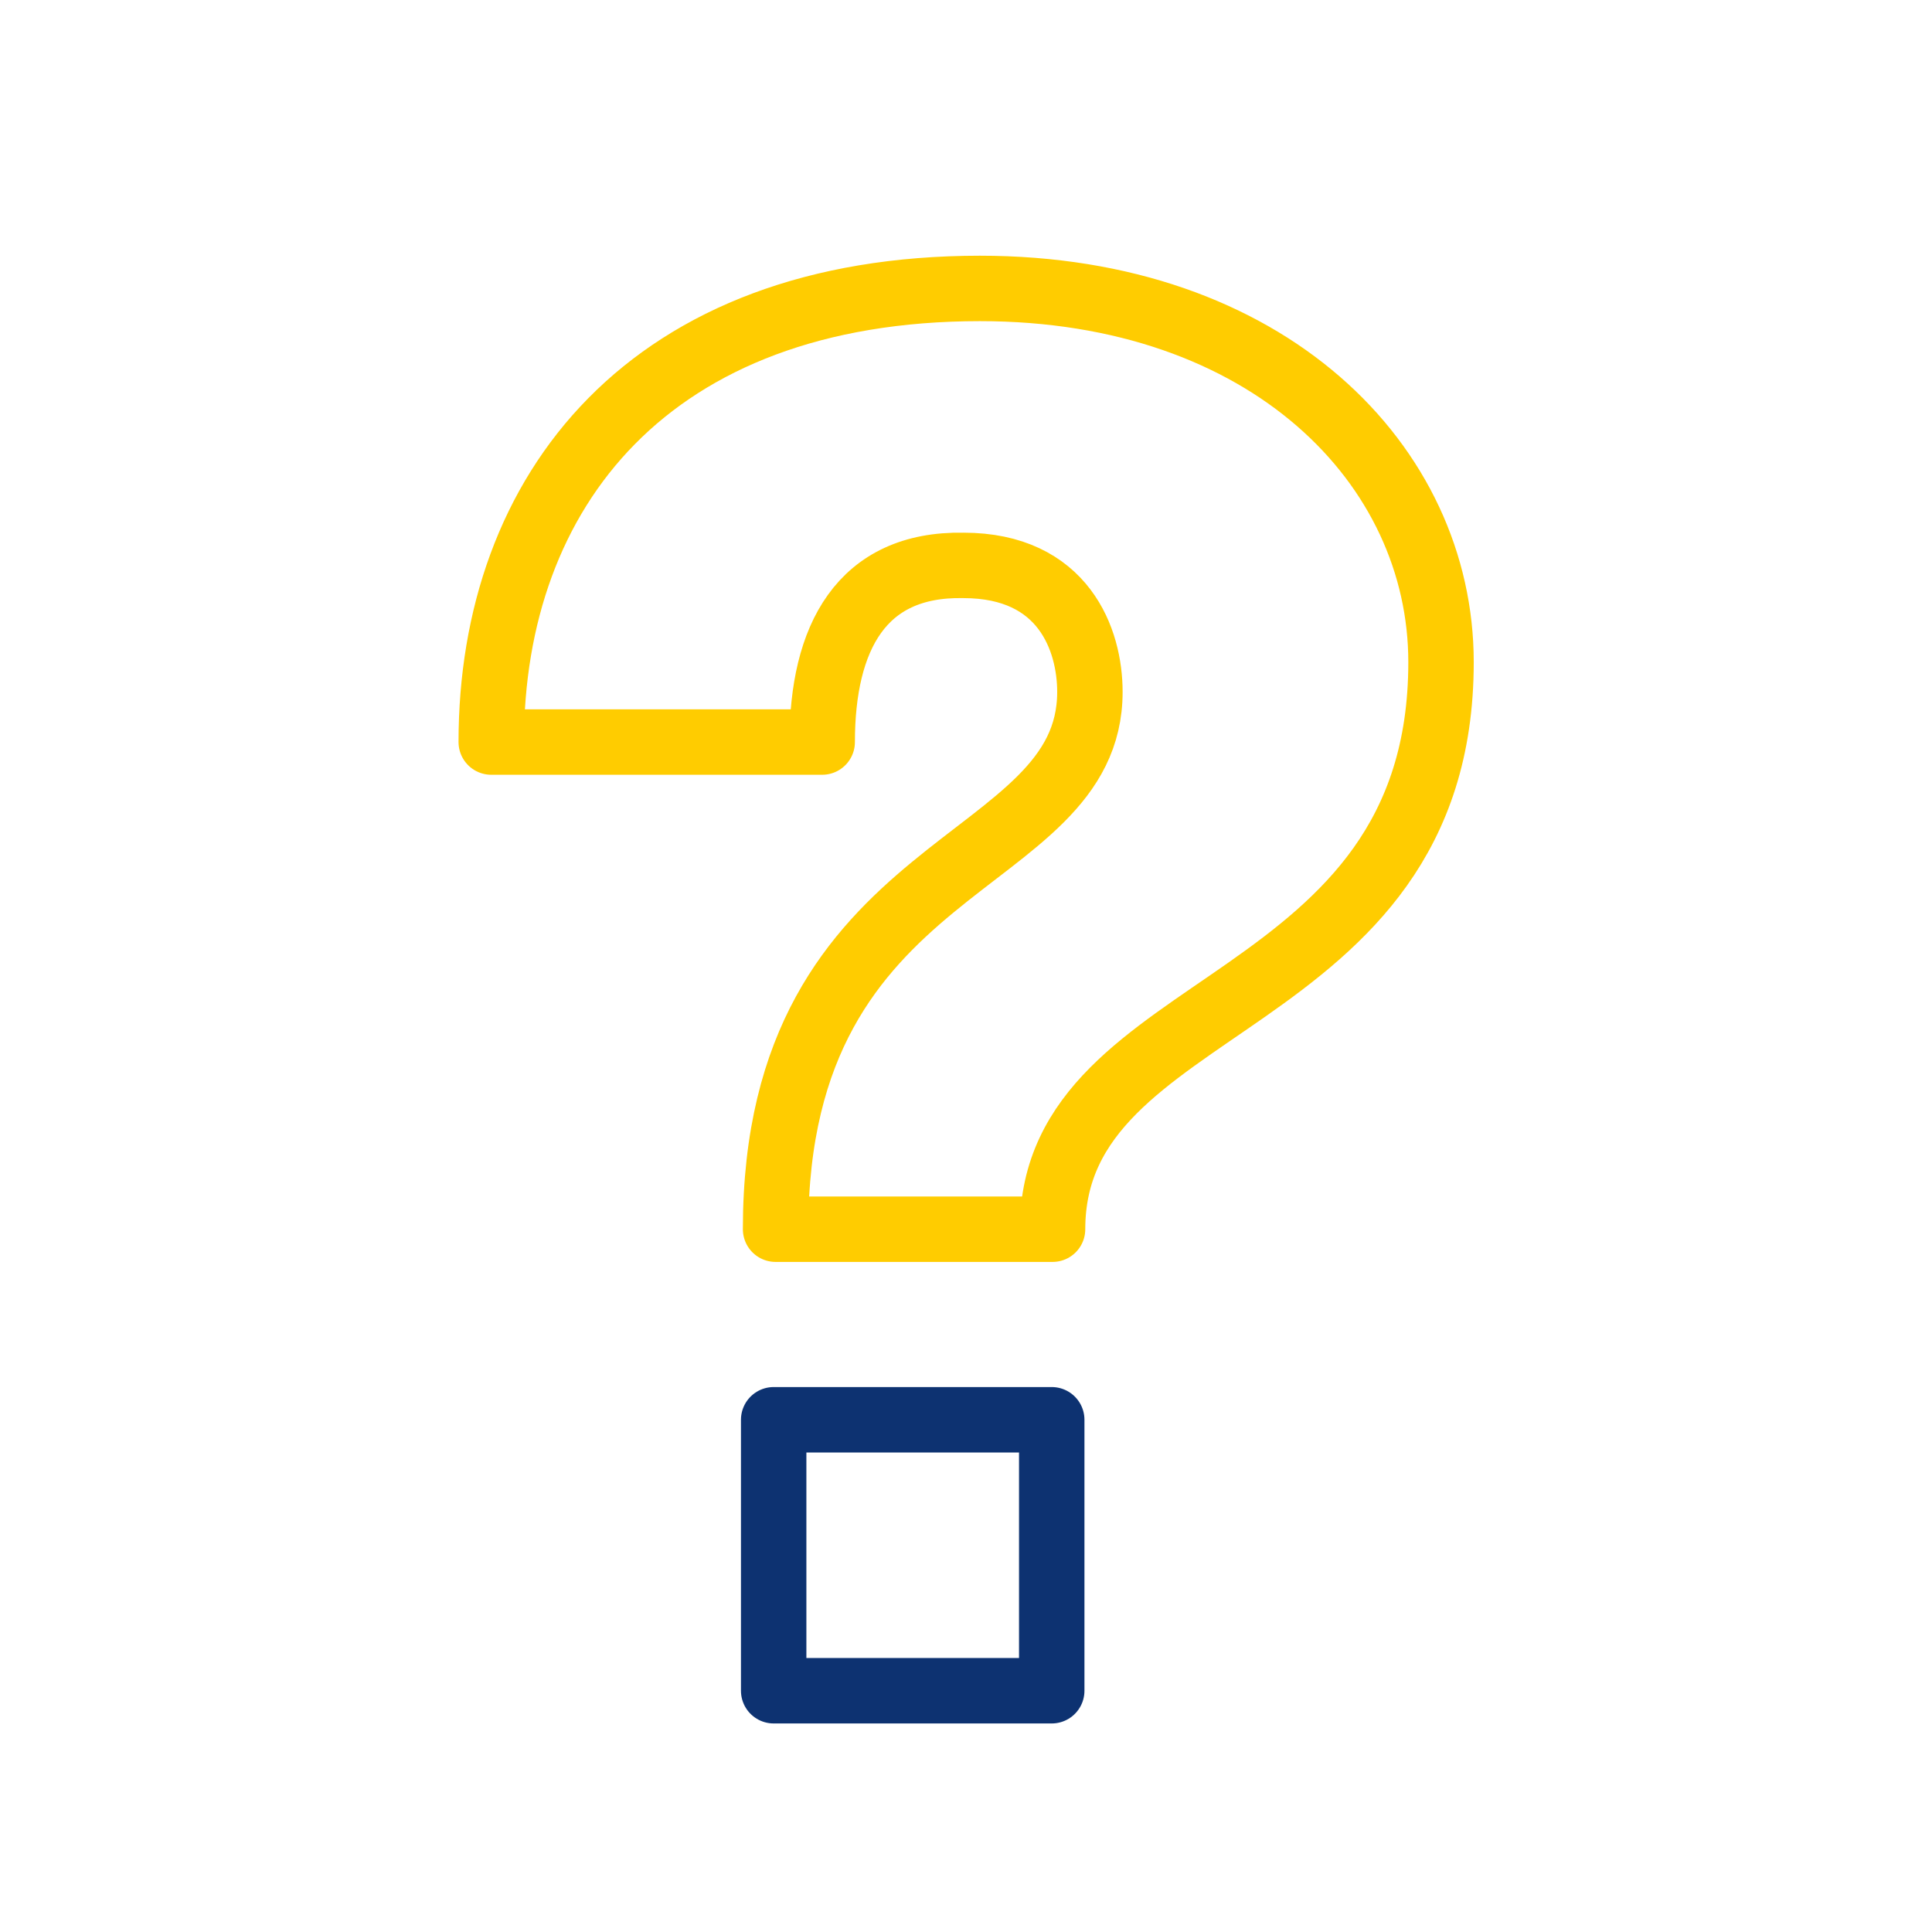
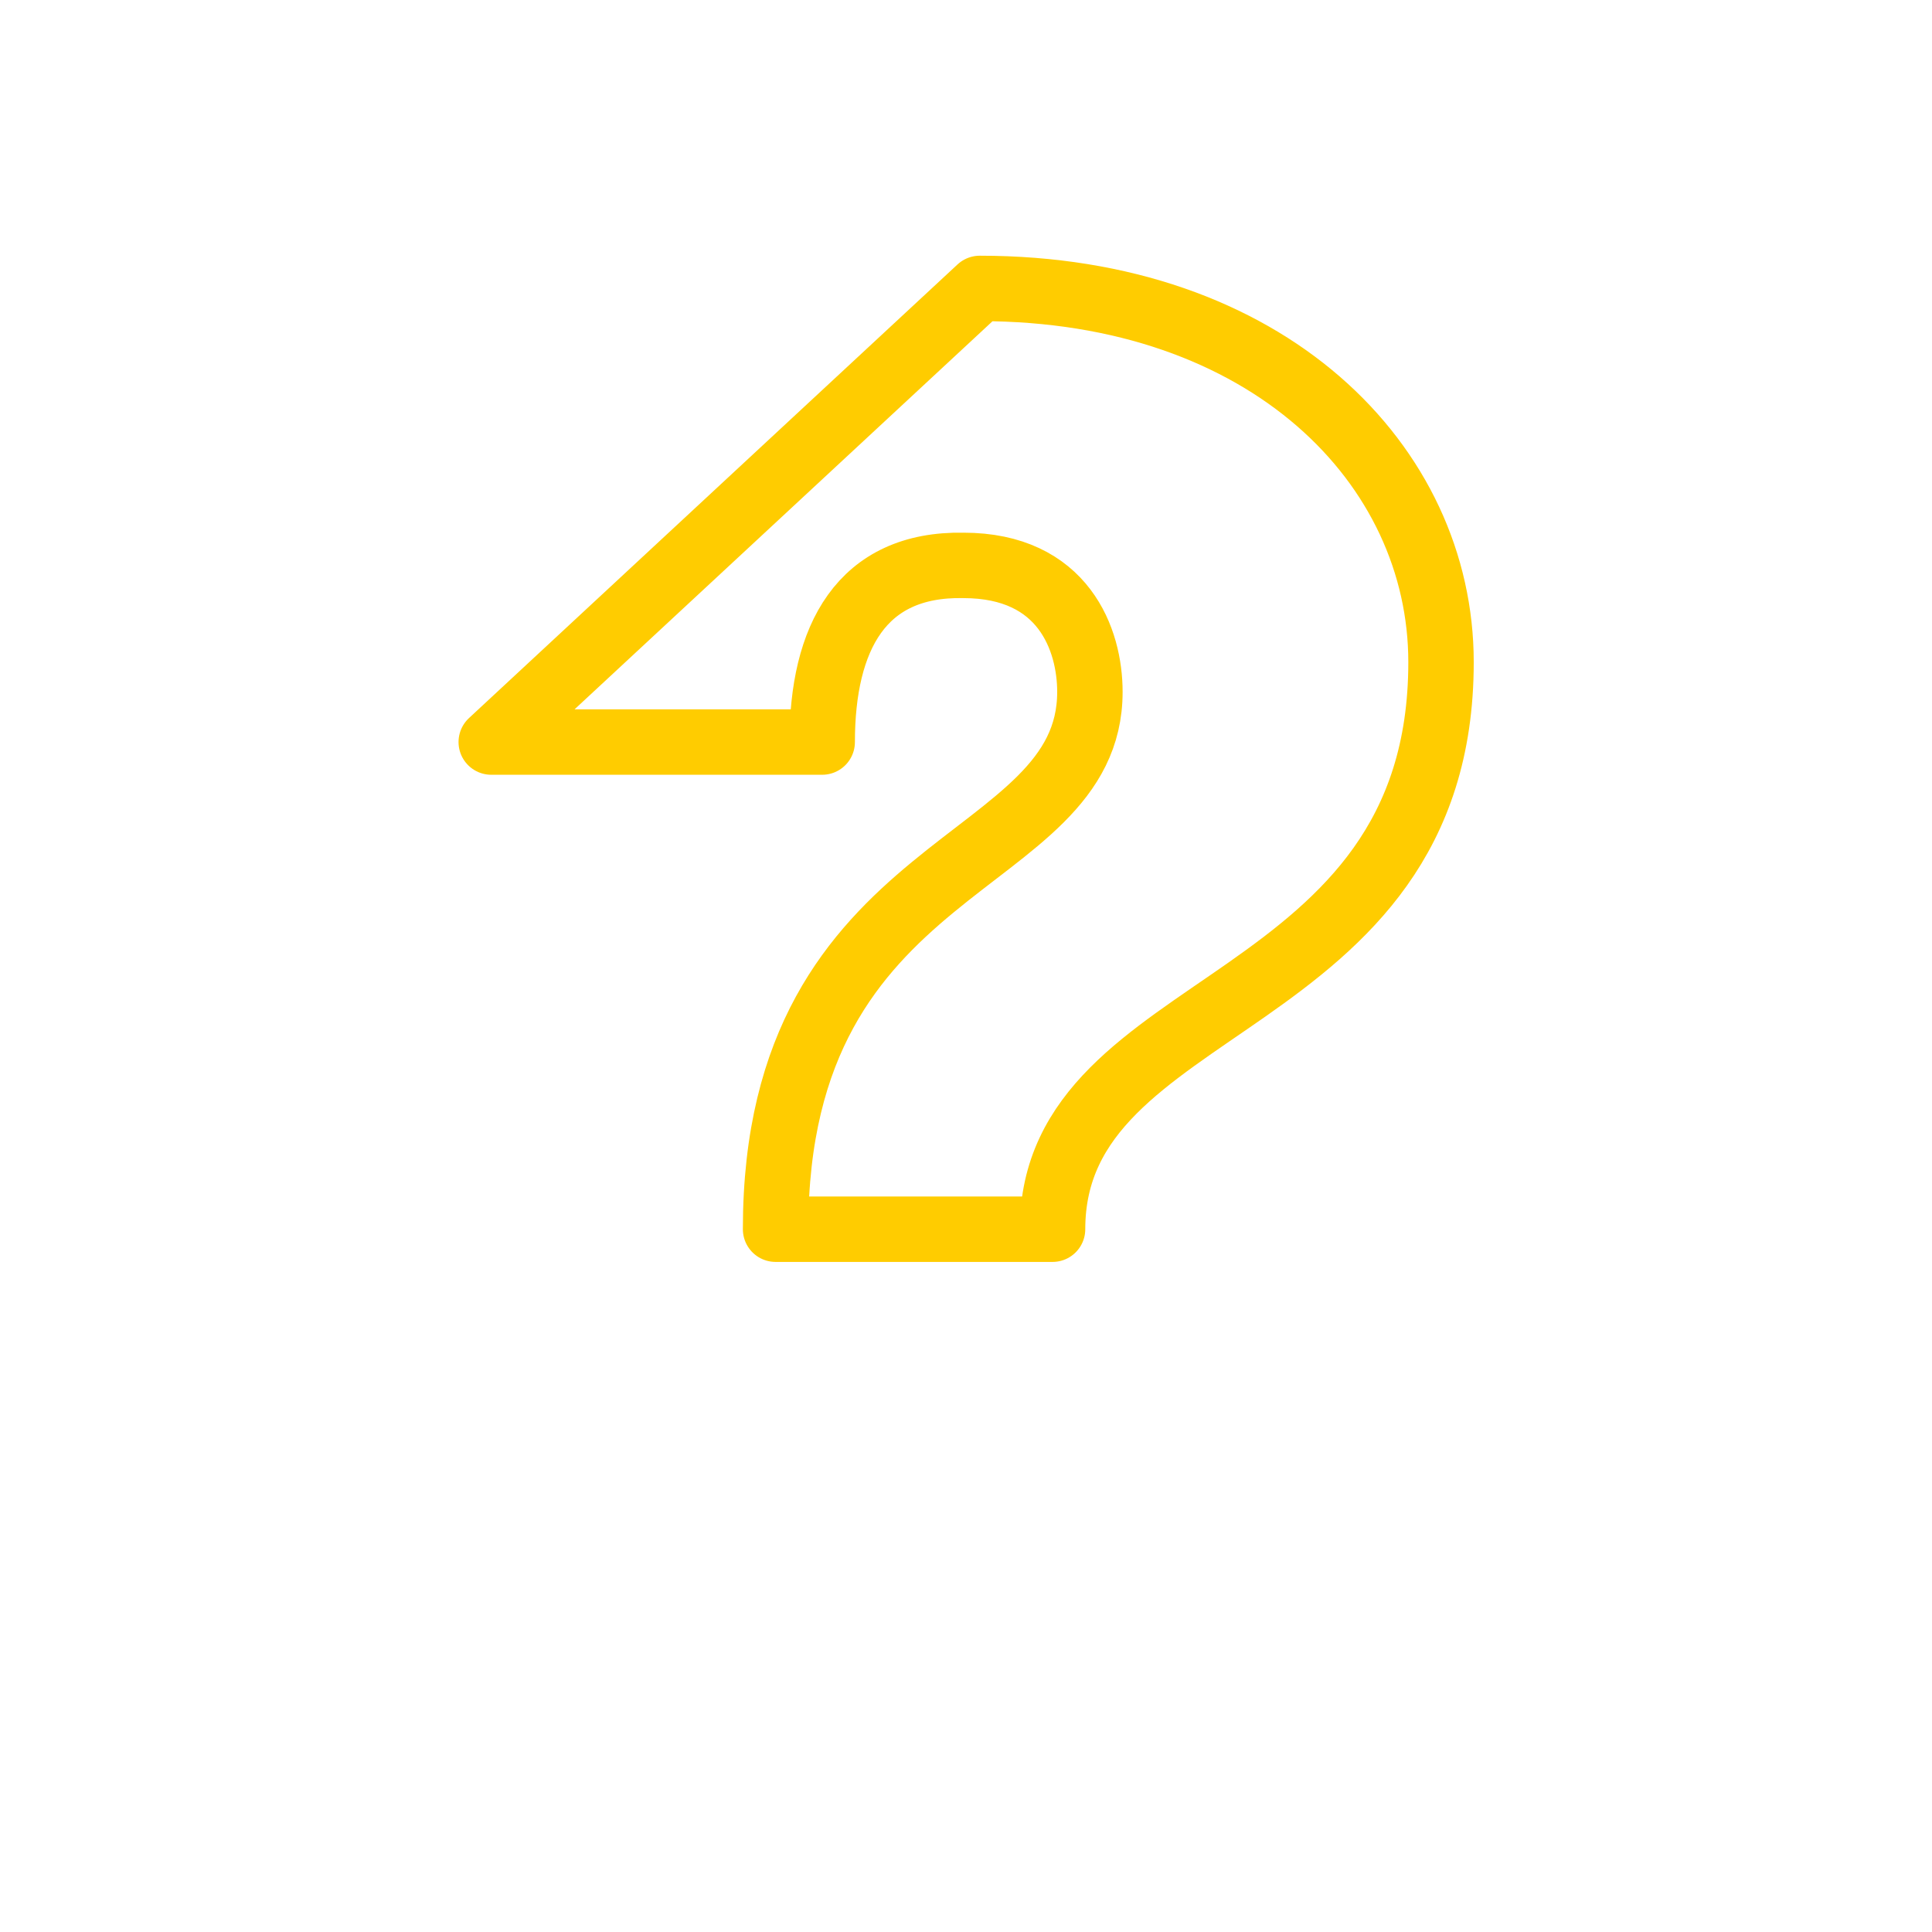
<svg xmlns="http://www.w3.org/2000/svg" id="uuid-ac1a559b-88b7-4ee2-ad1e-2a8053907ada" viewBox="0 0 70.87 70.87" width="65535" height="65535">
  <defs>
    <style>.uuid-88456560-ad41-45e7-b657-89c0633a0954{stroke:#fc0;}.uuid-88456560-ad41-45e7-b657-89c0633a0954,.uuid-48ce29e9-b8a5-47e0-a15f-ff897e43e990{fill:none;stroke-linecap:round;stroke-linejoin:round;stroke-width:2.4px;}.uuid-48ce29e9-b8a5-47e0-a15f-ff897e43e990{stroke:#0d3271;}</style>
  </defs>
-   <path class="uuid-88456560-ad41-45e7-b657-89c0633a0954" d="M35.94,10.58c10.57,0,16.92,6.48,16.92,13.71,0,12.96-14.25,12.14-14.25,20.8h-10.16c0-13.78,11.53-13.1,11.53-19.71,0-1.91-.96-4.64-4.64-4.64-3.75-.07-5.18,2.66-5.18,6.48h-12.14c0-9.21,5.8-16.64,17.94-16.64Z" />
-   <rect class="uuid-48ce29e9-b8a5-47e0-a15f-ff897e43e990" x="28.38" y="52.08" width="10.2" height="9.94" />
+   <path class="uuid-88456560-ad41-45e7-b657-89c0633a0954" d="M35.94,10.58c10.57,0,16.92,6.48,16.92,13.71,0,12.96-14.25,12.14-14.25,20.8h-10.16c0-13.78,11.53-13.1,11.53-19.71,0-1.91-.96-4.64-4.64-4.64-3.75-.07-5.18,2.66-5.18,6.48h-12.14Z" />
</svg>